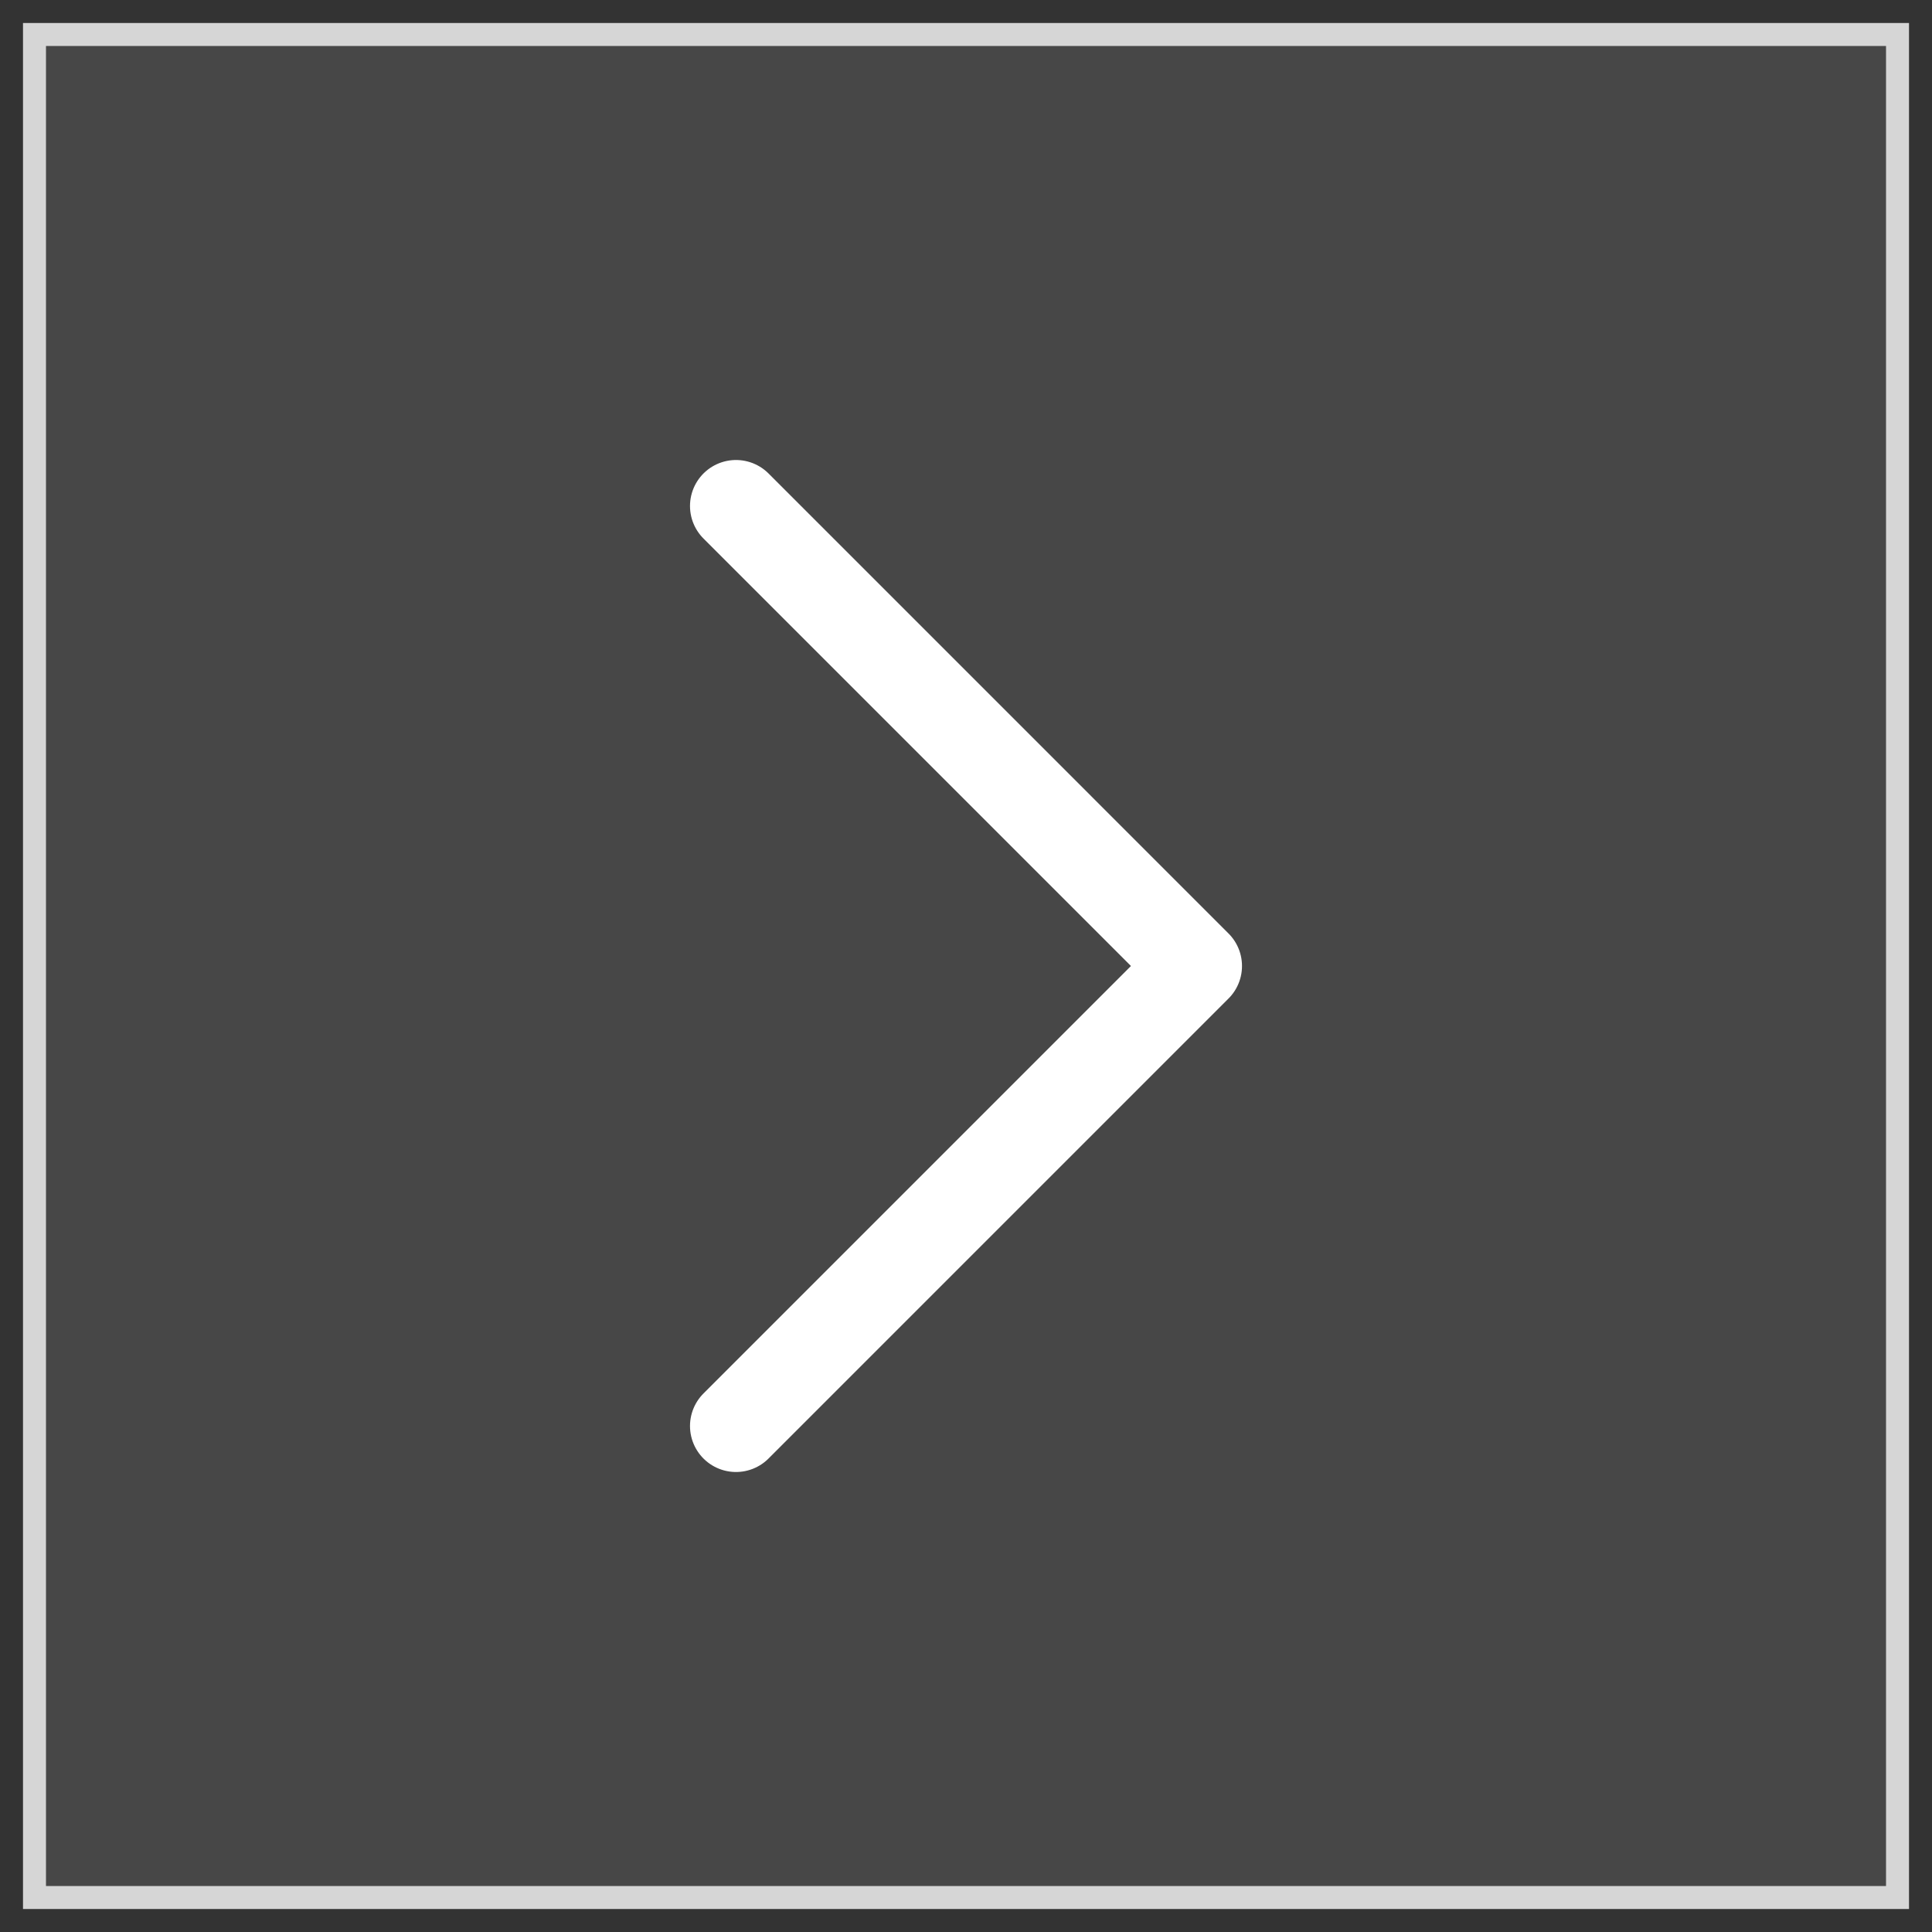
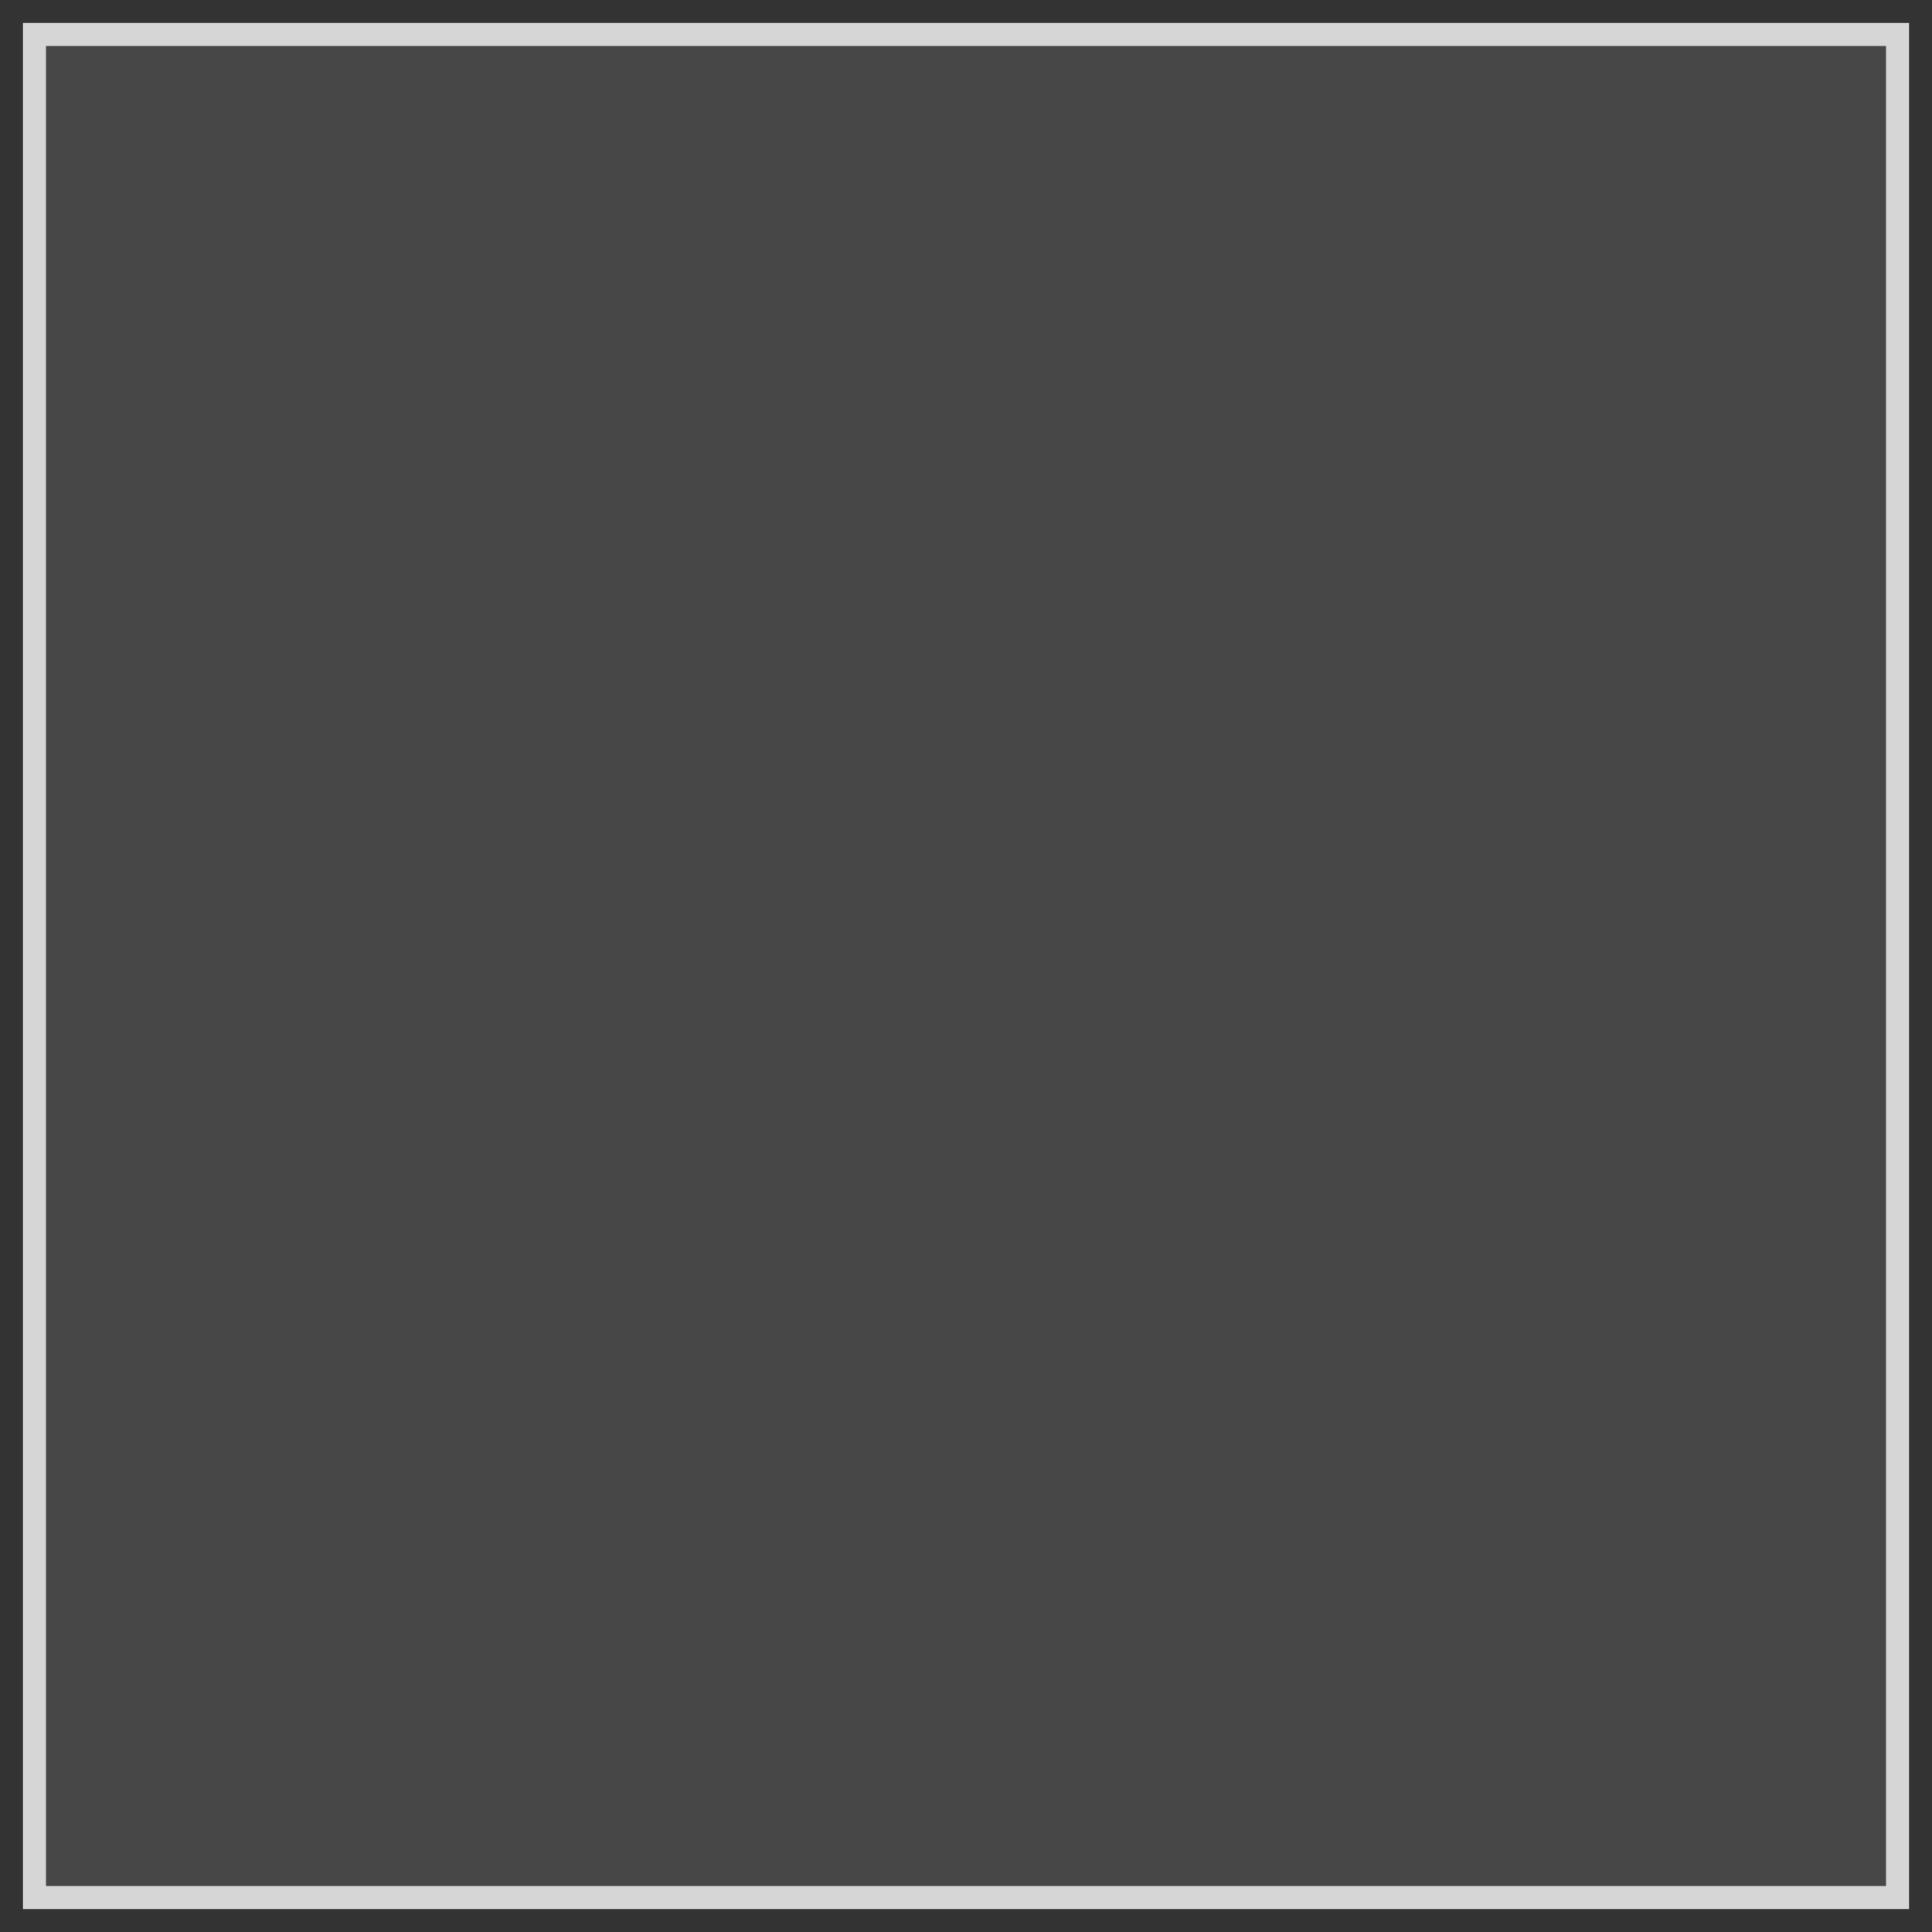
<svg xmlns="http://www.w3.org/2000/svg" width="42" height="42" viewBox="0 0 42 42" fill="none">
  <rect x="0" y="0" width="42" height="42" fill="#333333" stroke="none" />
  <g id="Chevron right">
    <rect x="1" y="1" width="40" height="40" fill="white" fill-opacity="0.1" />
    <rect x="0.75" y="0.75" width="40.5" height="40.5" stroke="white" stroke-opacity="0.8" stroke-width="0.5" />
-     <path id="Icon" d="M16 31L26 21L16 11" stroke="white" stroke-width="2" stroke-linecap="round" stroke-linejoin="round" />
  </g>
</svg>